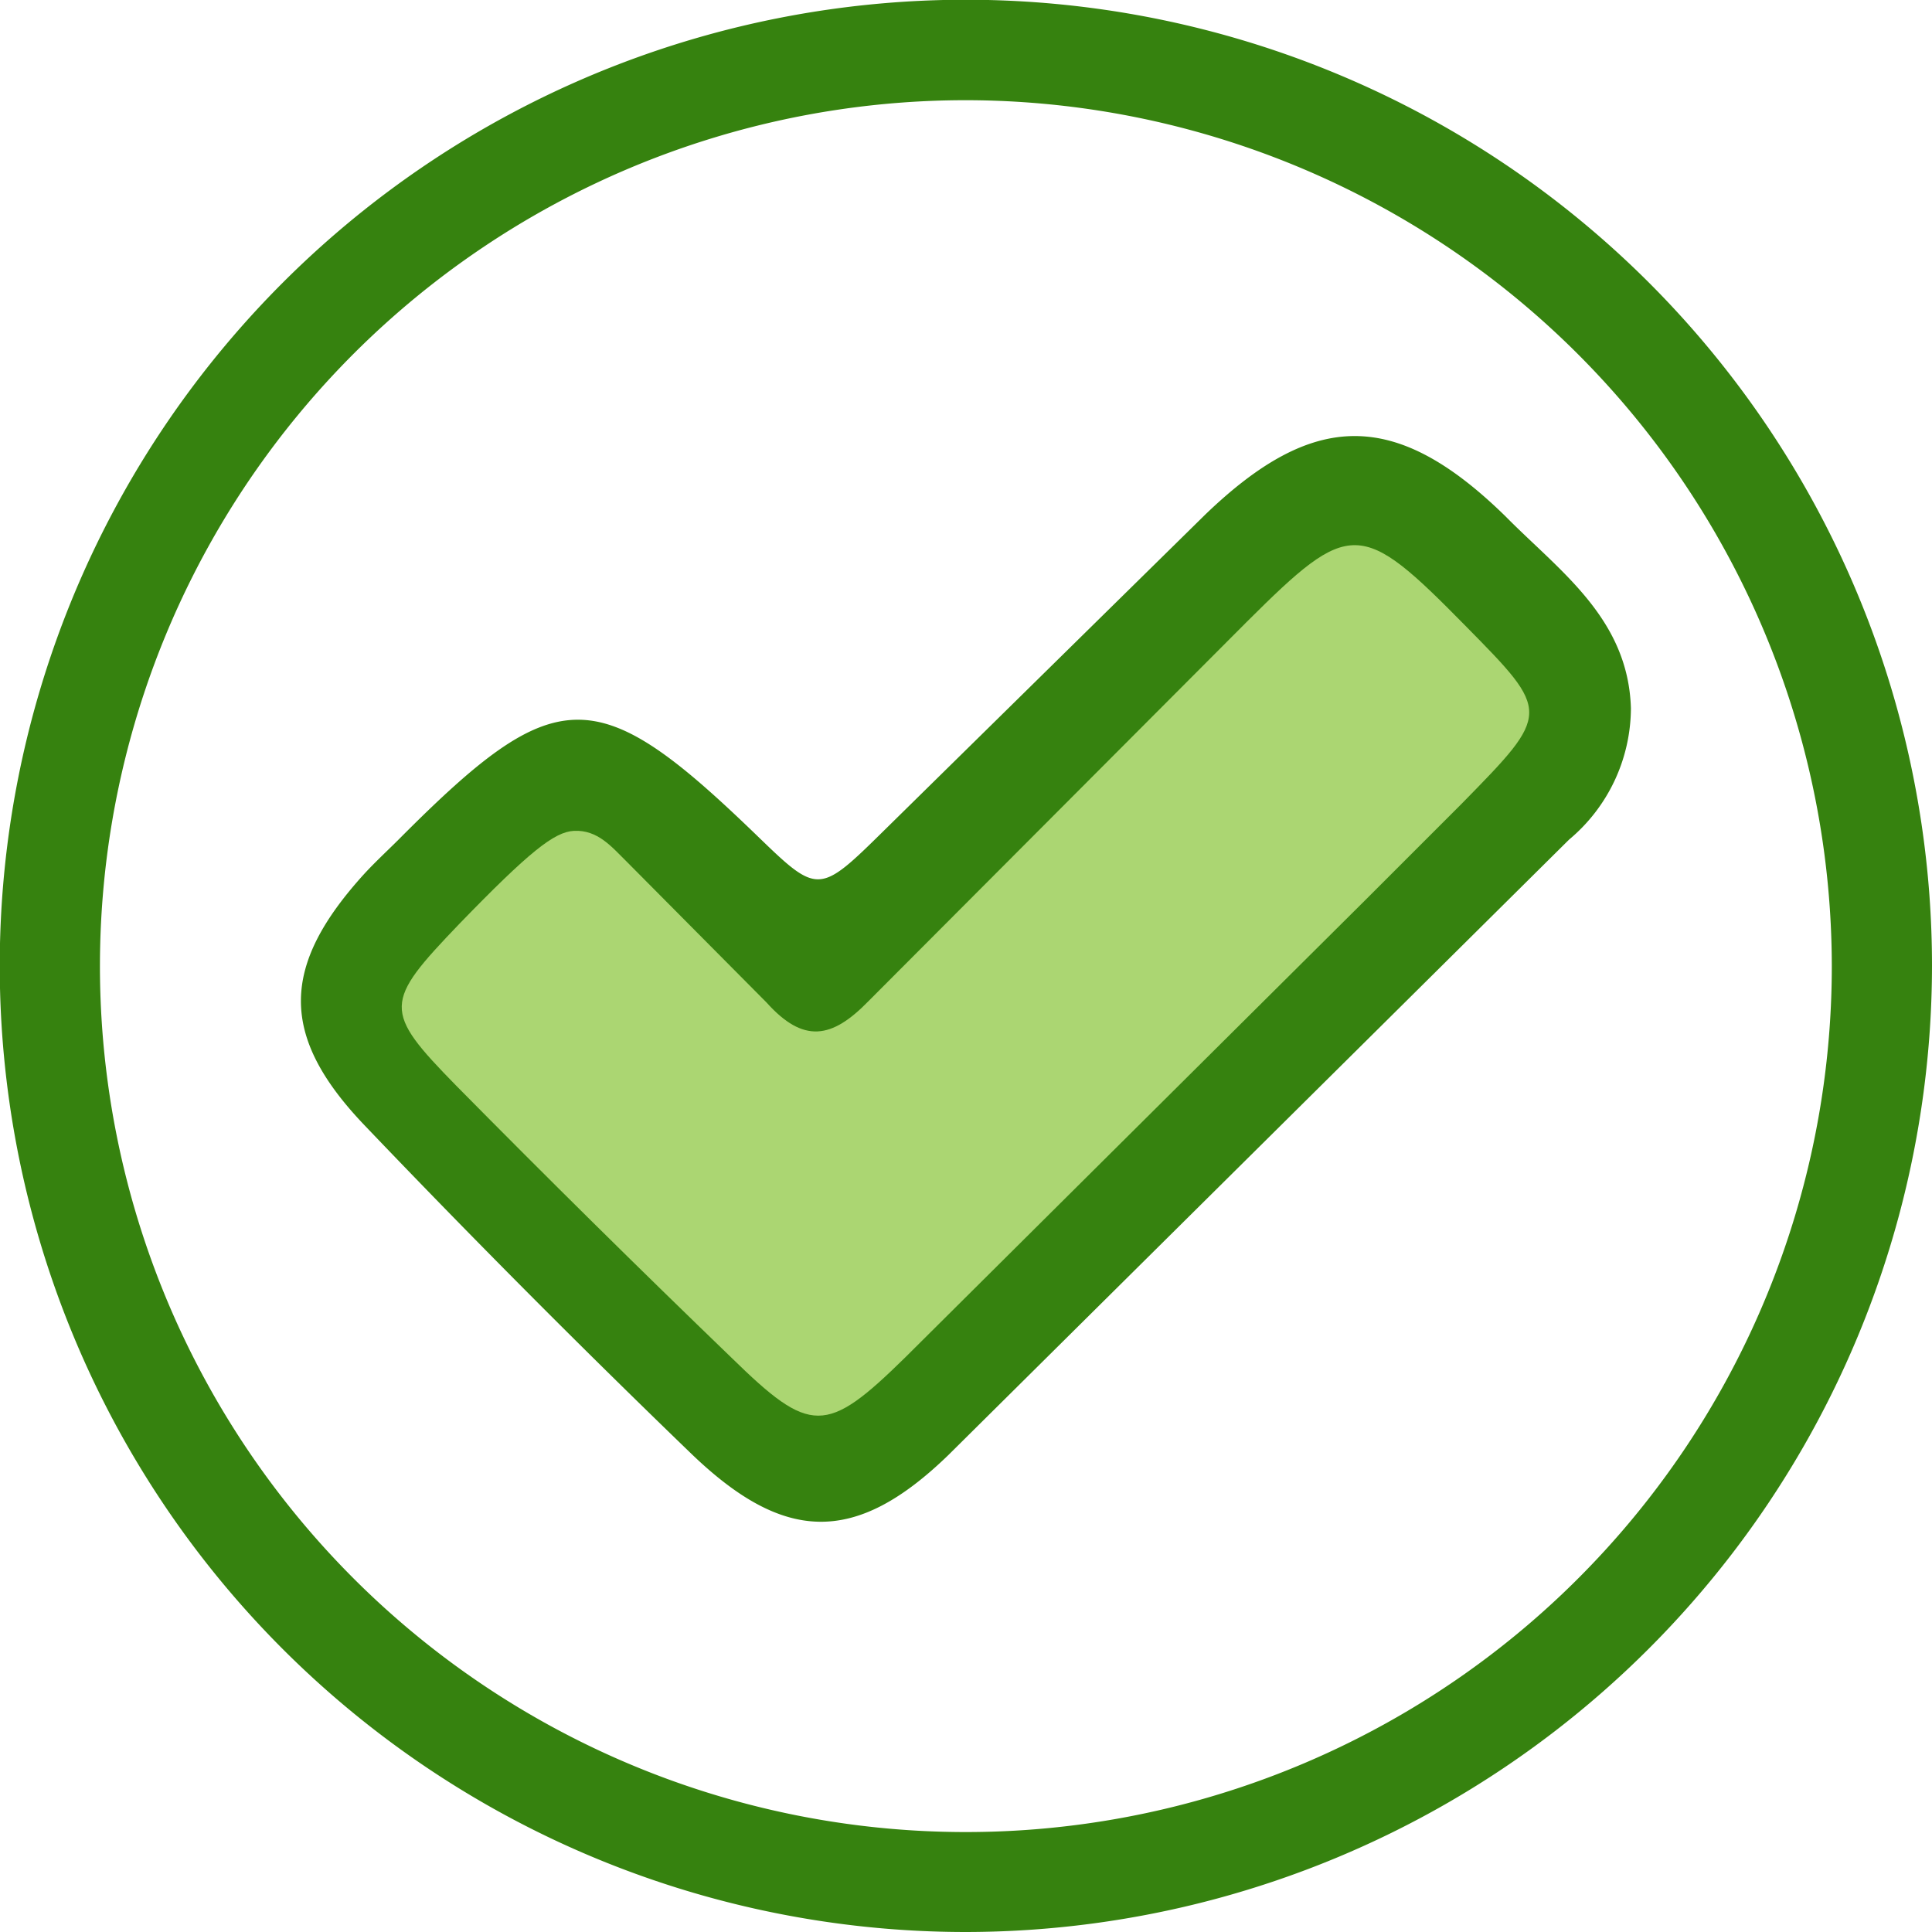
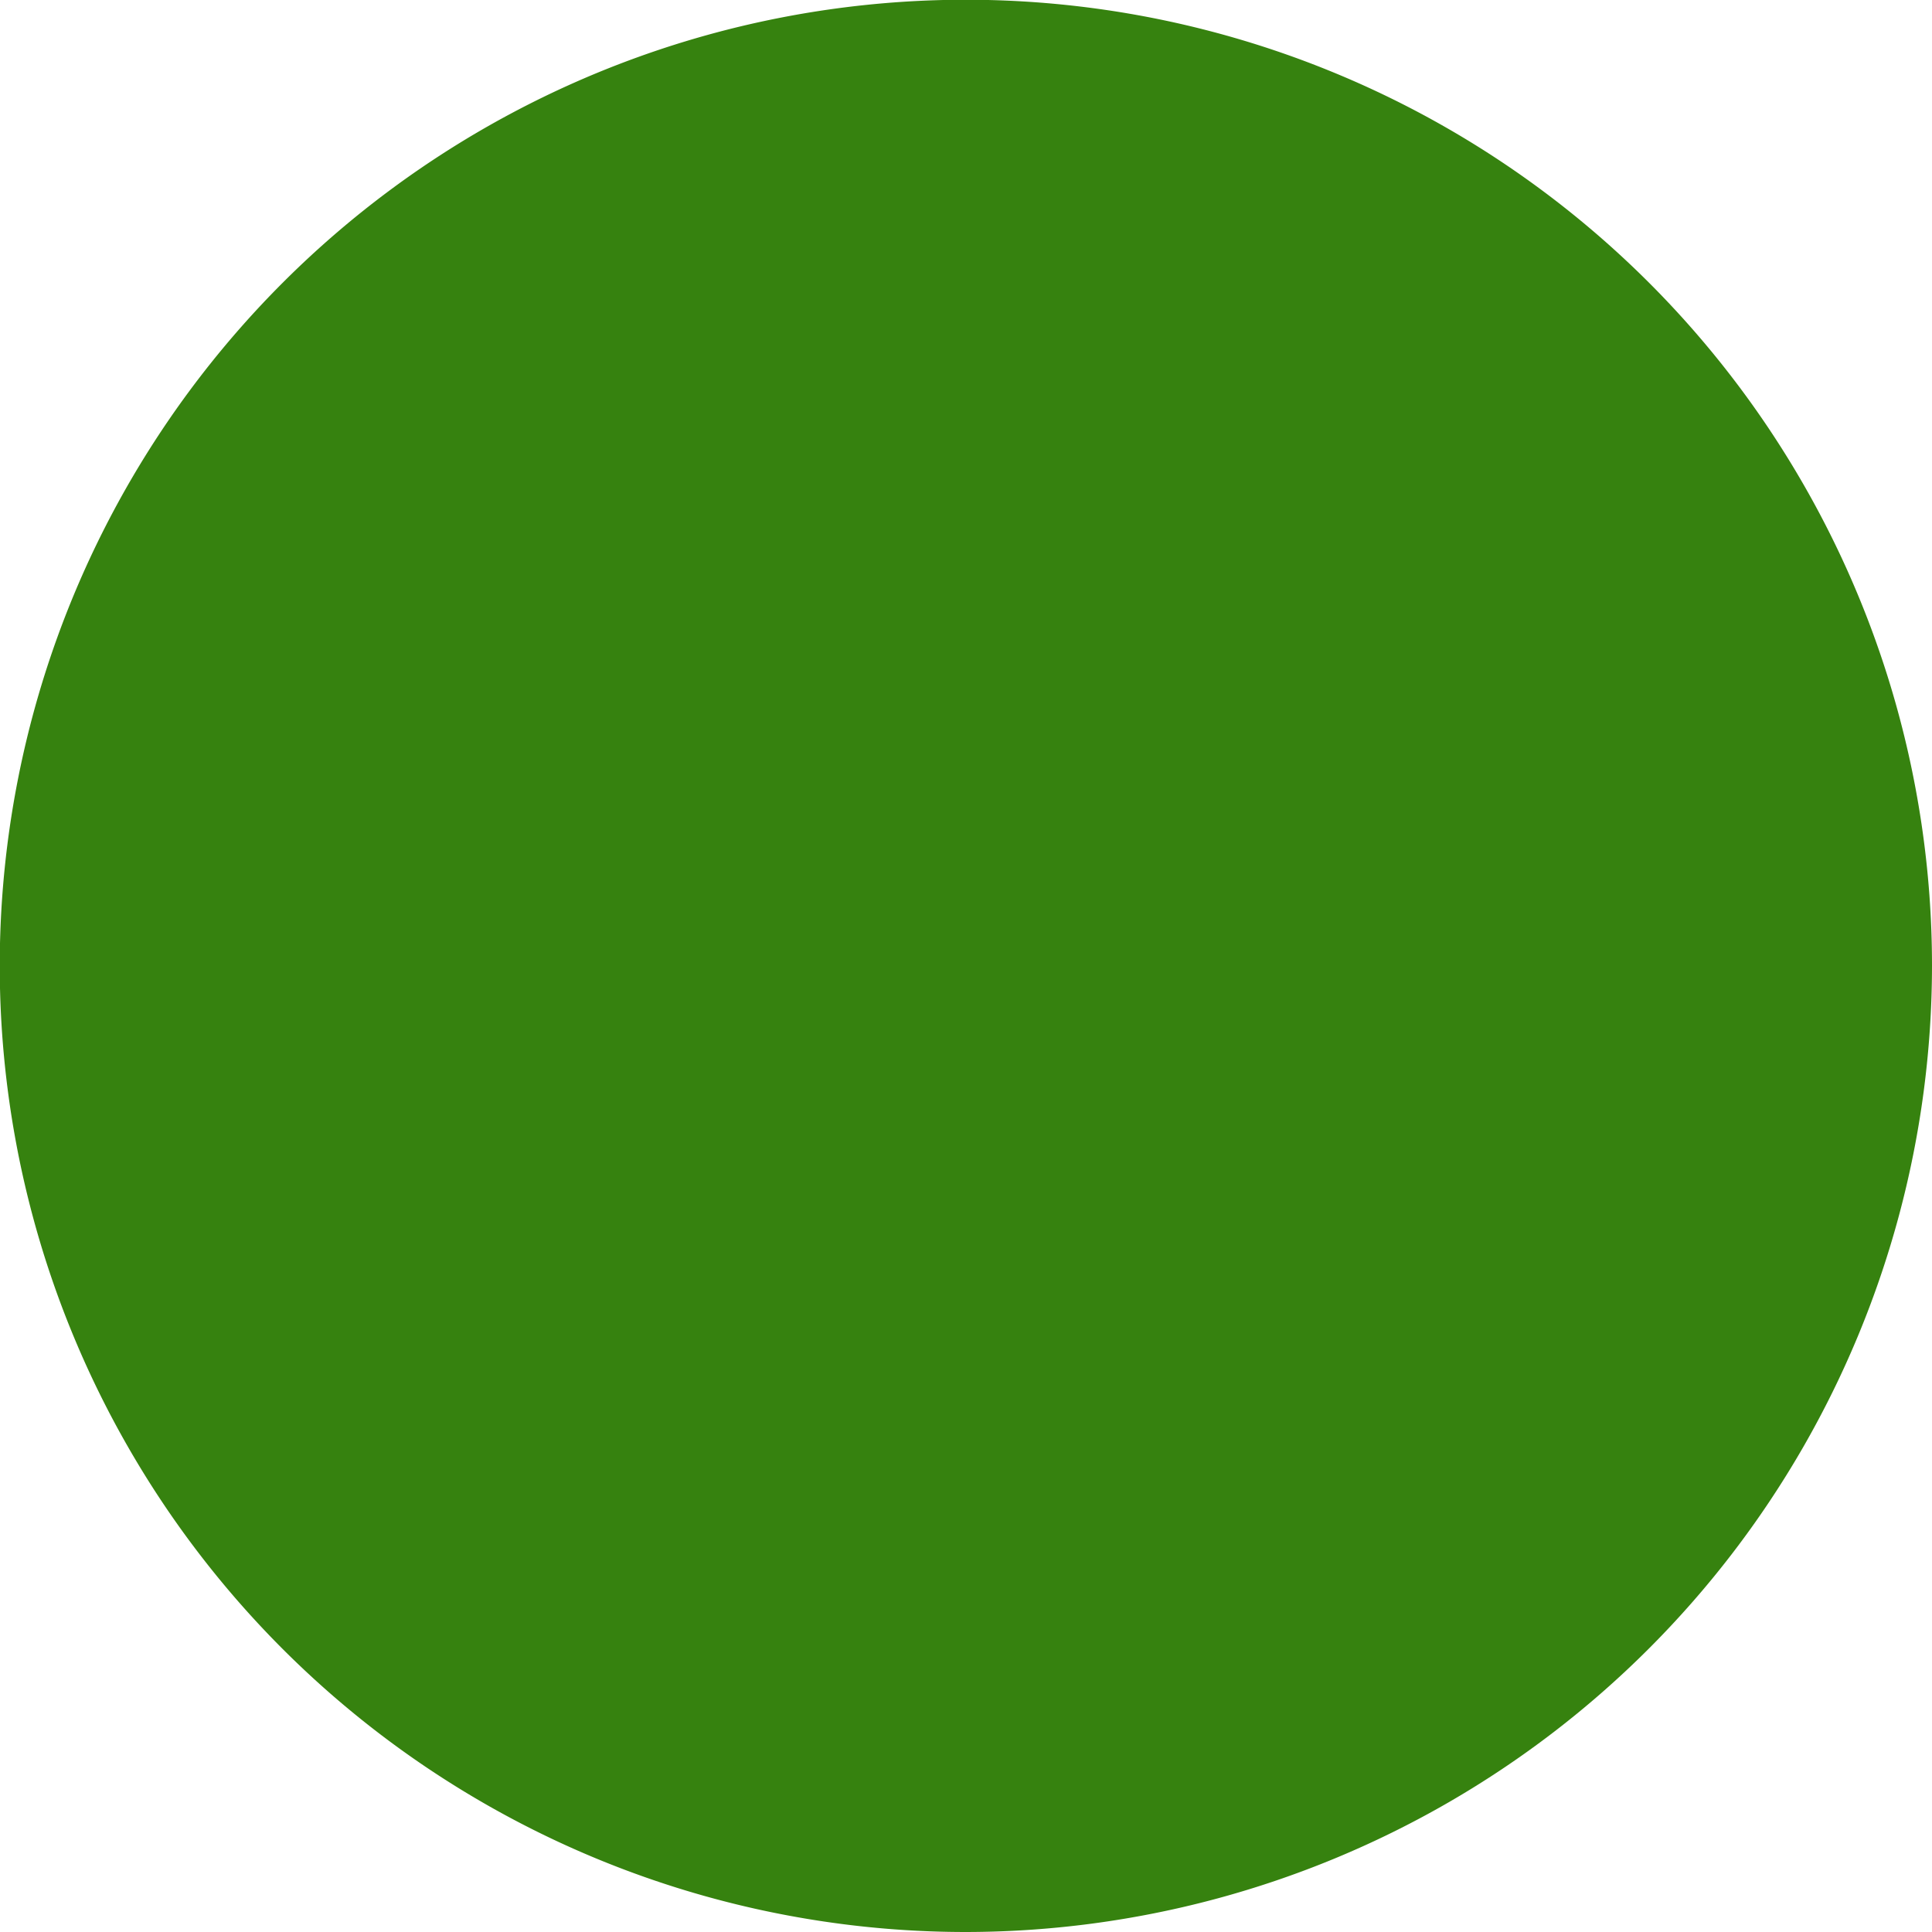
<svg xmlns="http://www.w3.org/2000/svg" viewBox="0 0 77.13 77.13">
-   <path d="M38.56 77.13a38.57 38.57 0 1 1 38.57-38.57 38.61 38.61 0 0 1-38.57 38.57zm0-73.13a34.57 34.57 0 1 0 34.57 34.56A34.61 34.61 0 0 0 38.56 4zm26.55 24.27a6.87 6.87 0 0 1-2.47 5.25L37.87 58.08c-3.74 3.63-6.59 3.53-10.34-.11q-6.63-6.4-13-13.07c-3.4-3.57-3.31-6.35 0-10 .45-.49.94-.94 1.41-1.41 6.27-6.3 7.87-6.32 14.22-.19 2.51 2.43 2.51 2.44 5.17-.18l12.78-12.57c4.31-4.15 7.59-4.25 12 .07 2.15 2.18 4.89 4.06 5 7.65z" fill="#36820f" />
-   <path d="M22.91 33.17c.95-.05 1.51.64 2.08 1.2l5.61 5.65c1.48 1.65 2.61 1.45 4.07-.05l15.12-15.16c4.12-4.1 4.53-4.08 8.72.18 3.41 3.46 3.41 3.46-.15 7.09l-3.87 3.87-18.37 18.26c-3.14 3.08-3.77 3.07-6.91 0q-5.55-5.35-11-10.87c-2.94-3-2.89-3.31.12-6.45 2.8-2.89 3.8-3.68 4.58-3.72z" fill="#abd672" />
+   <path d="M38.56 77.13a38.57 38.57 0 1 1 38.57-38.57 38.61 38.61 0 0 1-38.57 38.57zm0-73.13A34.61 34.61 0 0 0 38.56 4zm26.55 24.27a6.87 6.87 0 0 1-2.47 5.25L37.87 58.08c-3.74 3.63-6.59 3.53-10.34-.11q-6.63-6.4-13-13.07c-3.4-3.57-3.31-6.35 0-10 .45-.49.94-.94 1.41-1.41 6.27-6.3 7.87-6.32 14.22-.19 2.51 2.43 2.51 2.44 5.17-.18l12.78-12.57c4.31-4.15 7.59-4.25 12 .07 2.15 2.18 4.89 4.06 5 7.65z" fill="#36820f" />
</svg>